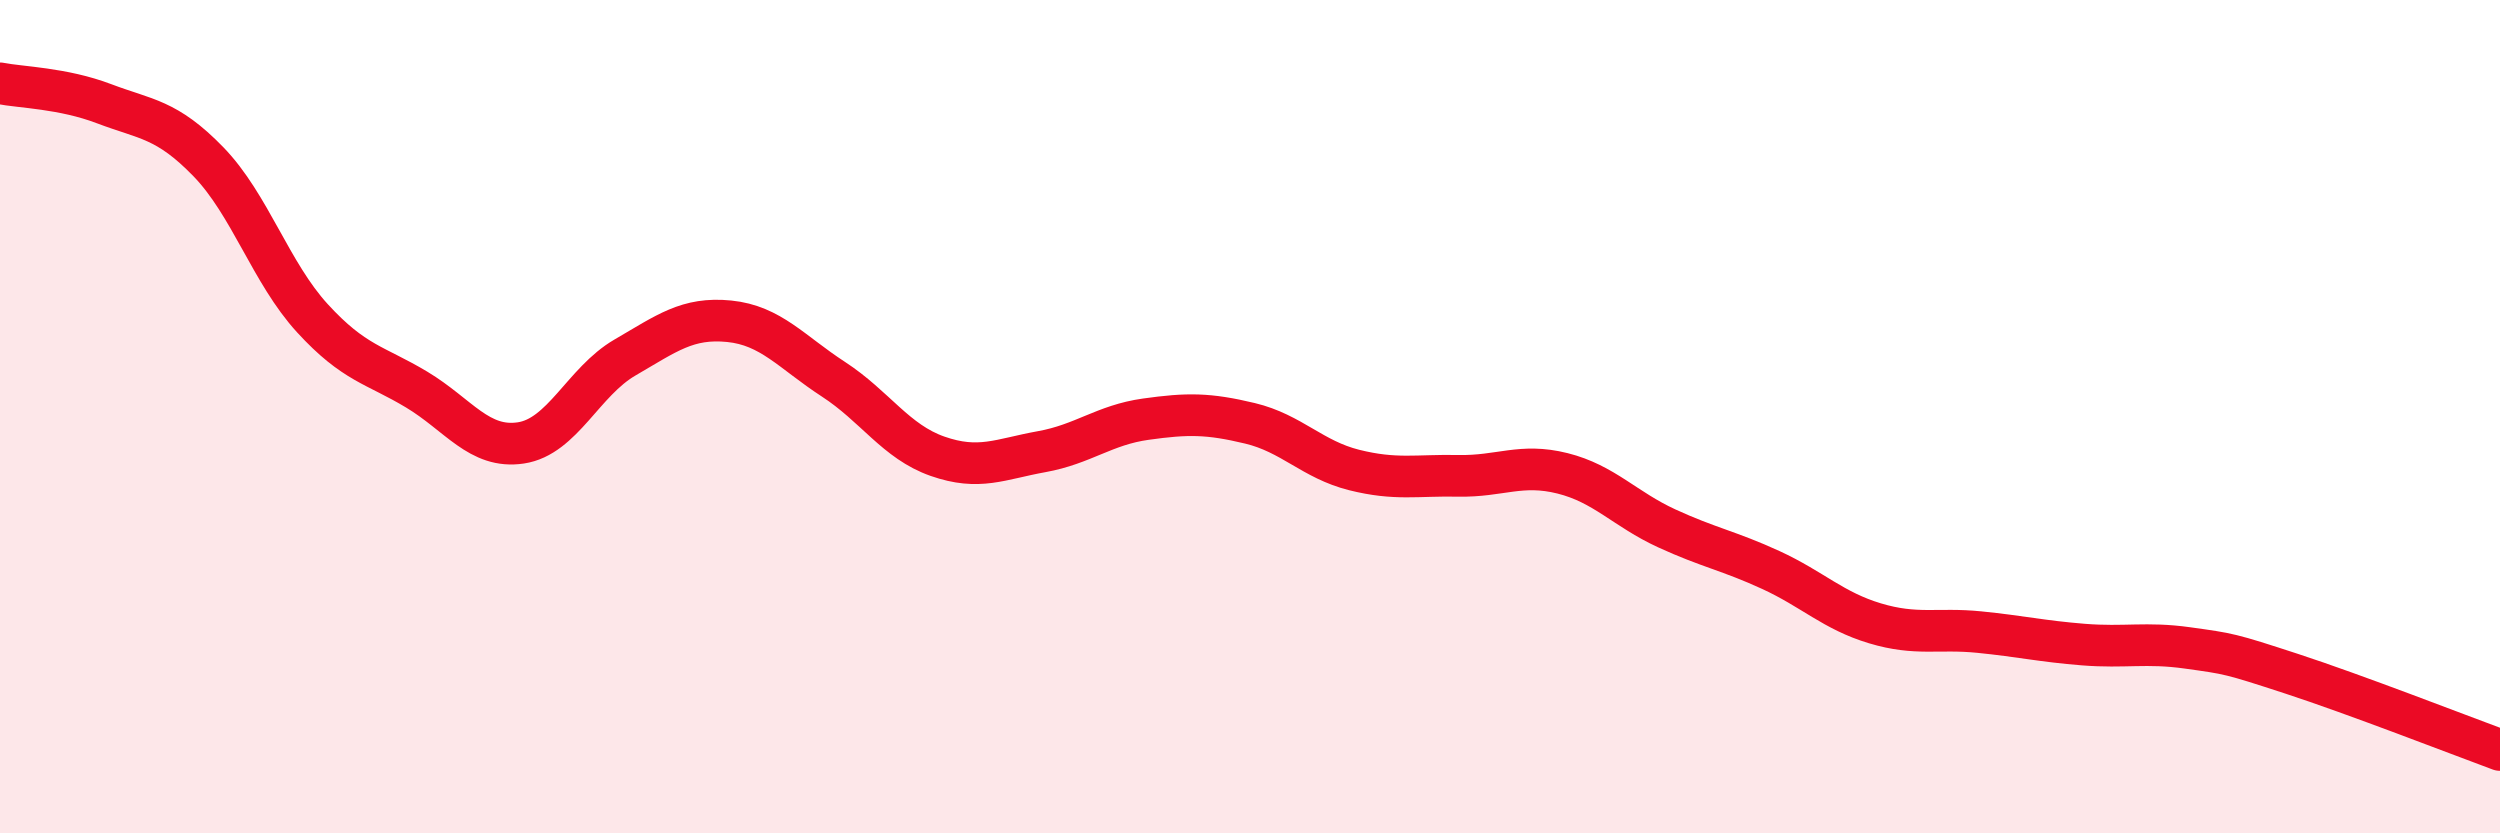
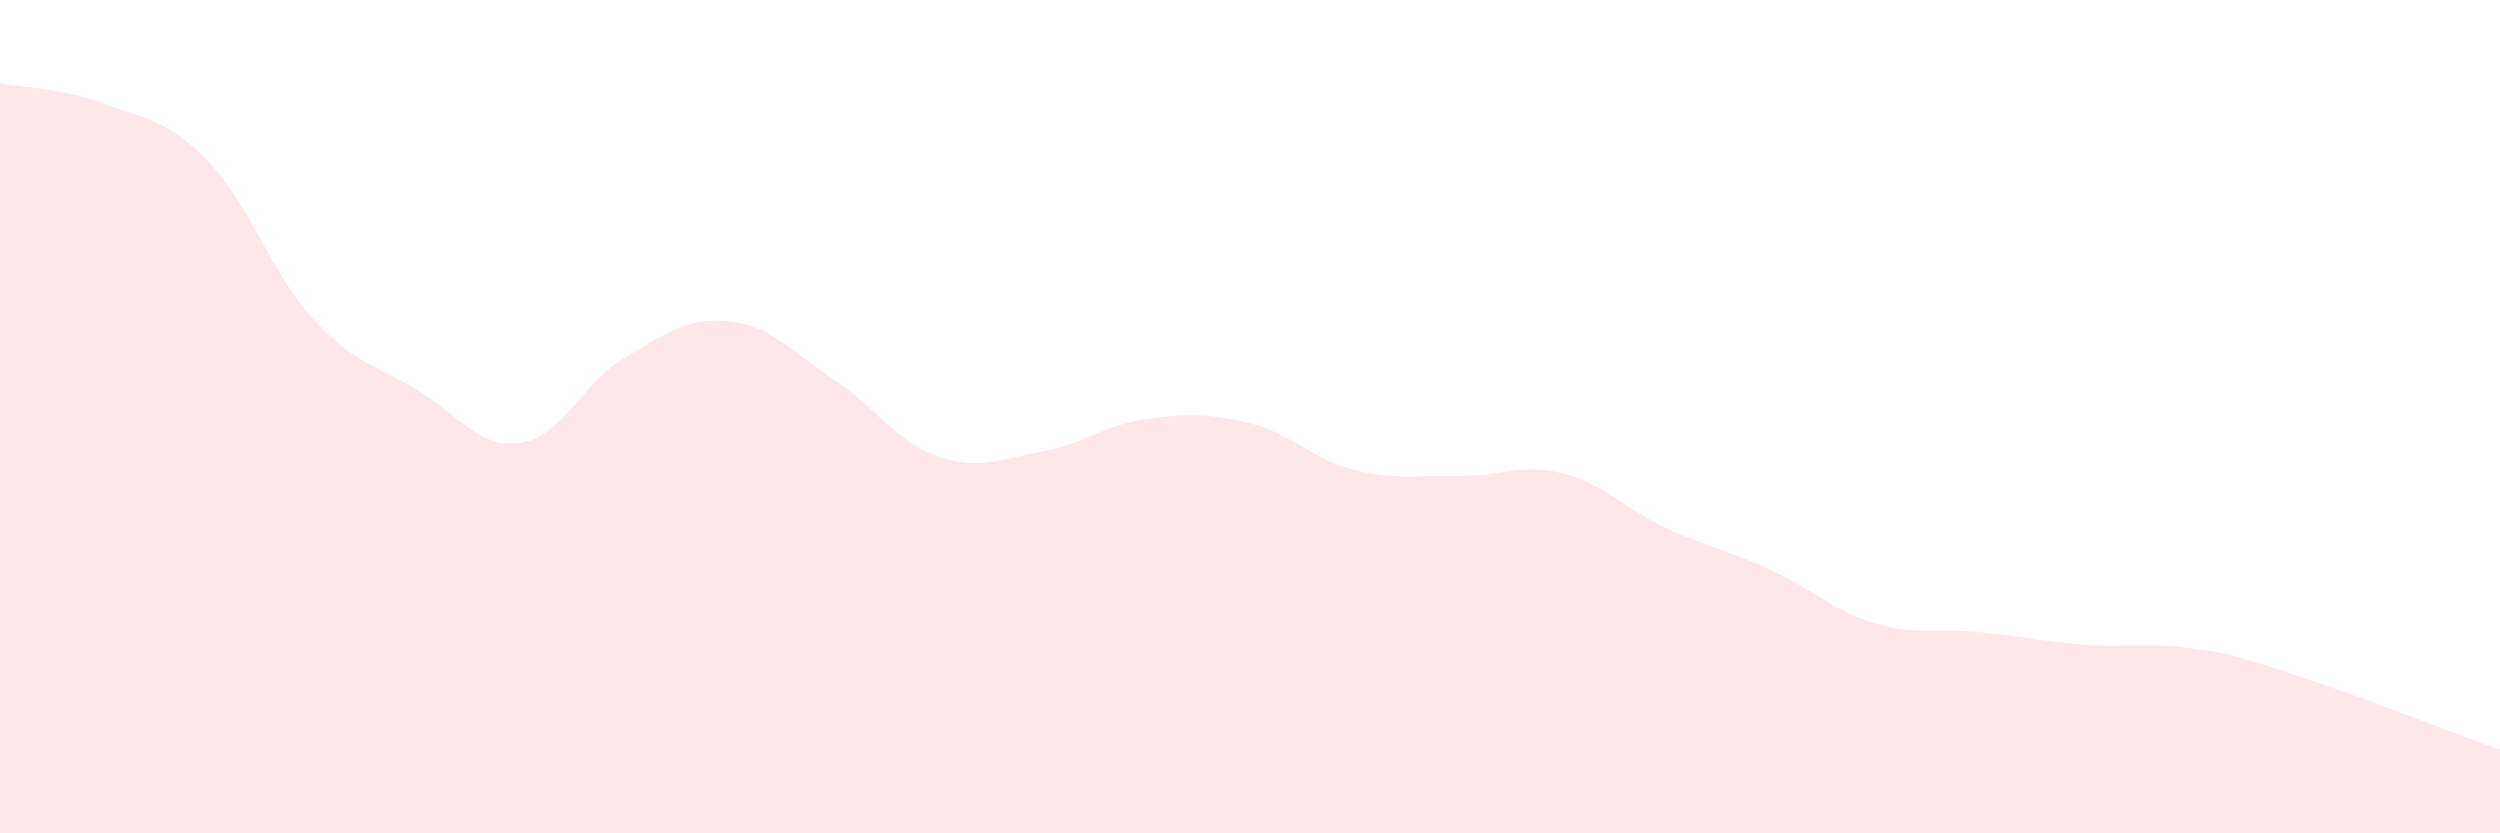
<svg xmlns="http://www.w3.org/2000/svg" width="60" height="20" viewBox="0 0 60 20">
  <path d="M 0,2 C 0.5,2.1 1.5,2.11 2.5,2.49 C 3.5,2.87 4,2.85 5,3.88 C 6,4.91 6.5,6.55 7.5,7.64 C 8.5,8.73 9,8.75 10,9.35 C 11,9.95 11.5,10.78 12.5,10.63 C 13.5,10.48 14,9.16 15,8.58 C 16,8 16.5,7.61 17.5,7.71 C 18.5,7.81 19,8.45 20,9.1 C 21,9.75 21.5,10.6 22.5,10.95 C 23.5,11.3 24,11.02 25,10.84 C 26,10.66 26.5,10.2 27.5,10.06 C 28.5,9.92 29,9.92 30,10.16 C 31,10.4 31.5,11.03 32.5,11.28 C 33.5,11.53 34,11.4 35,11.42 C 36,11.44 36.5,11.11 37.5,11.36 C 38.5,11.61 39,12.22 40,12.68 C 41,13.14 41.5,13.22 42.5,13.68 C 43.5,14.14 44,14.66 45,14.96 C 46,15.26 46.5,15.07 47.5,15.17 C 48.5,15.27 49,15.39 50,15.47 C 51,15.55 51.5,15.41 52.5,15.55 C 53.5,15.69 53.5,15.68 55,16.17 C 56.5,16.66 59,17.63 60,18L60 20L0 20Z" fill="#EB0A25" opacity="0.1" stroke-linecap="round" stroke-linejoin="round" />
-   <path d="M 0,2 C 0.5,2.1 1.5,2.11 2.5,2.49 C 3.5,2.87 4,2.85 5,3.88 C 6,4.91 6.5,6.55 7.5,7.64 C 8.5,8.73 9,8.75 10,9.35 C 11,9.95 11.5,10.78 12.5,10.63 C 13.5,10.48 14,9.16 15,8.58 C 16,8 16.5,7.61 17.5,7.71 C 18.5,7.81 19,8.45 20,9.1 C 21,9.75 21.5,10.6 22.5,10.95 C 23.5,11.3 24,11.02 25,10.84 C 26,10.66 26.5,10.2 27.5,10.06 C 28.5,9.92 29,9.92 30,10.16 C 31,10.4 31.5,11.03 32.5,11.28 C 33.5,11.53 34,11.4 35,11.42 C 36,11.44 36.5,11.11 37.5,11.36 C 38.5,11.61 39,12.22 40,12.68 C 41,13.14 41.5,13.22 42.5,13.68 C 43.5,14.14 44,14.66 45,14.96 C 46,15.26 46.5,15.07 47.5,15.17 C 48.5,15.27 49,15.39 50,15.47 C 51,15.55 51.5,15.41 52.5,15.55 C 53.5,15.69 53.5,15.68 55,16.17 C 56.5,16.66 59,17.63 60,18" stroke="#EB0A25" stroke-width="1" fill="none" stroke-linecap="round" stroke-linejoin="round" />
</svg>